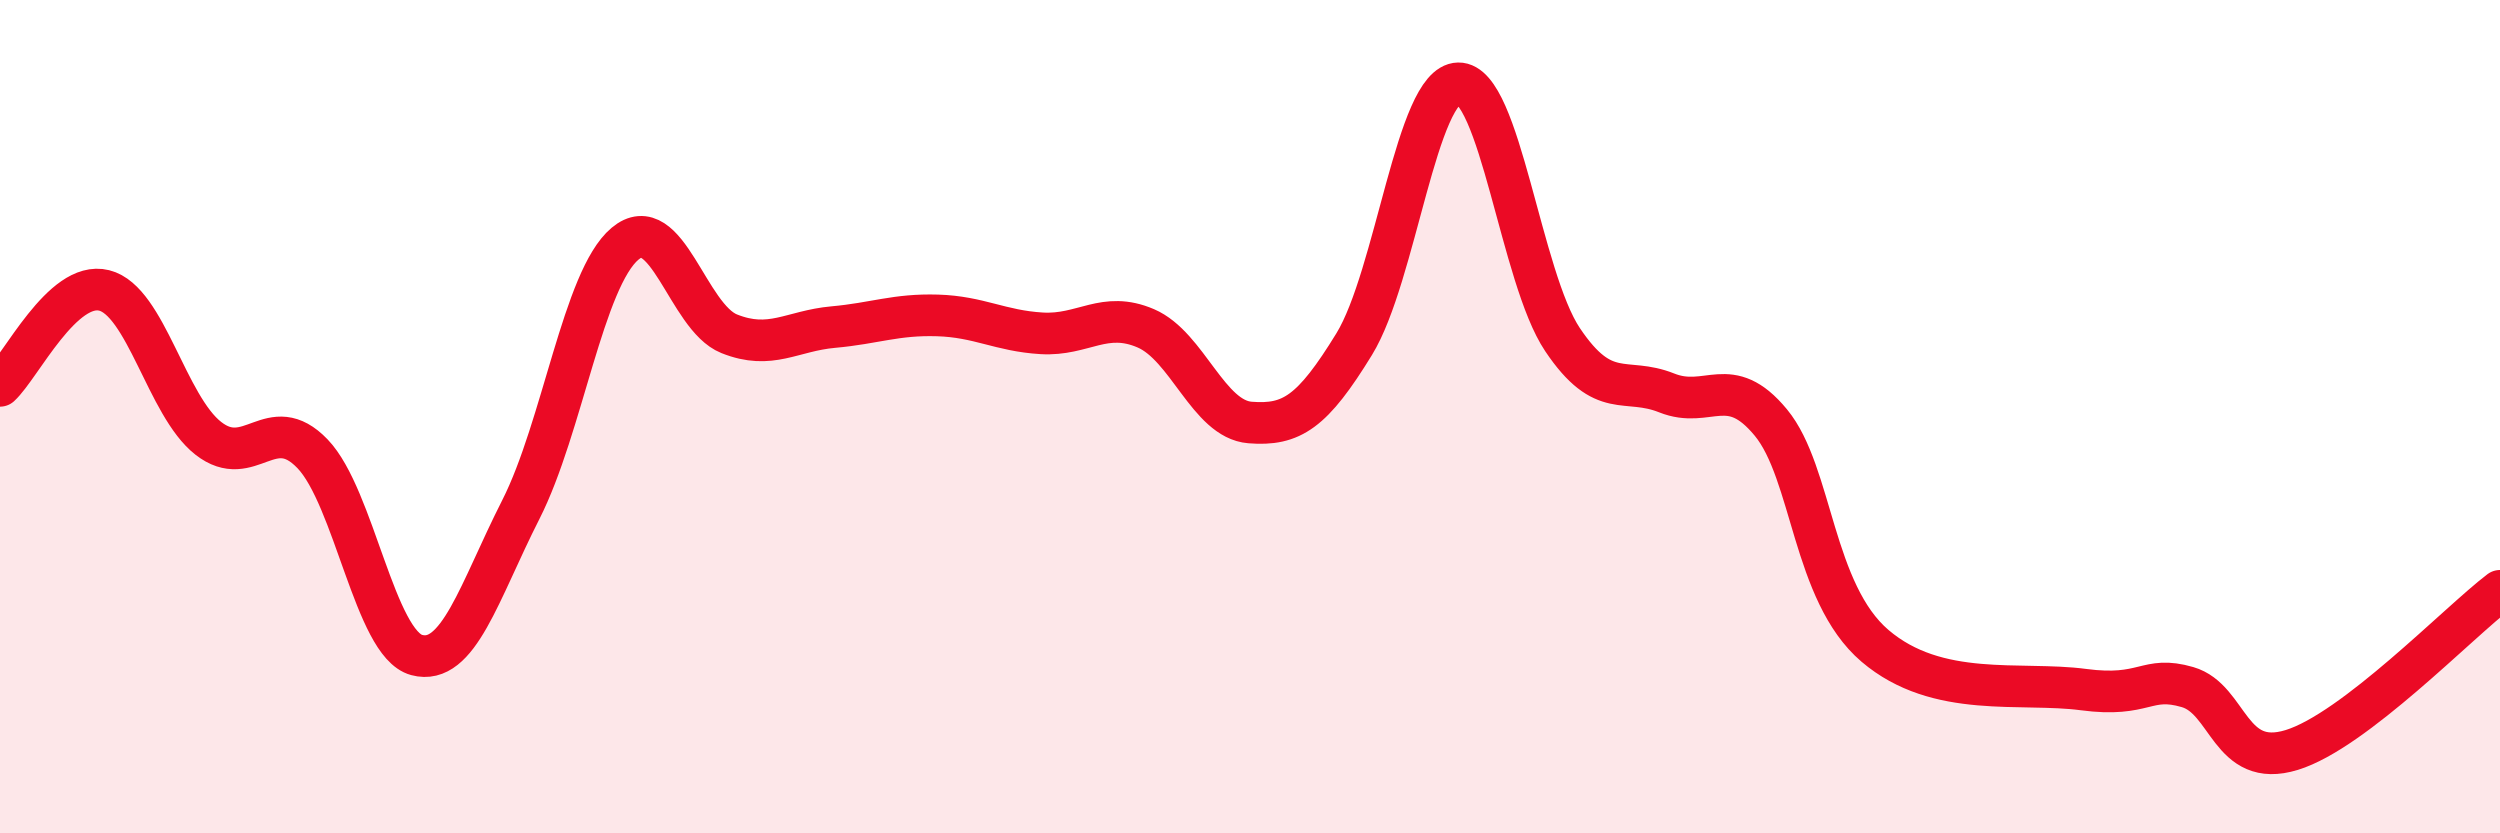
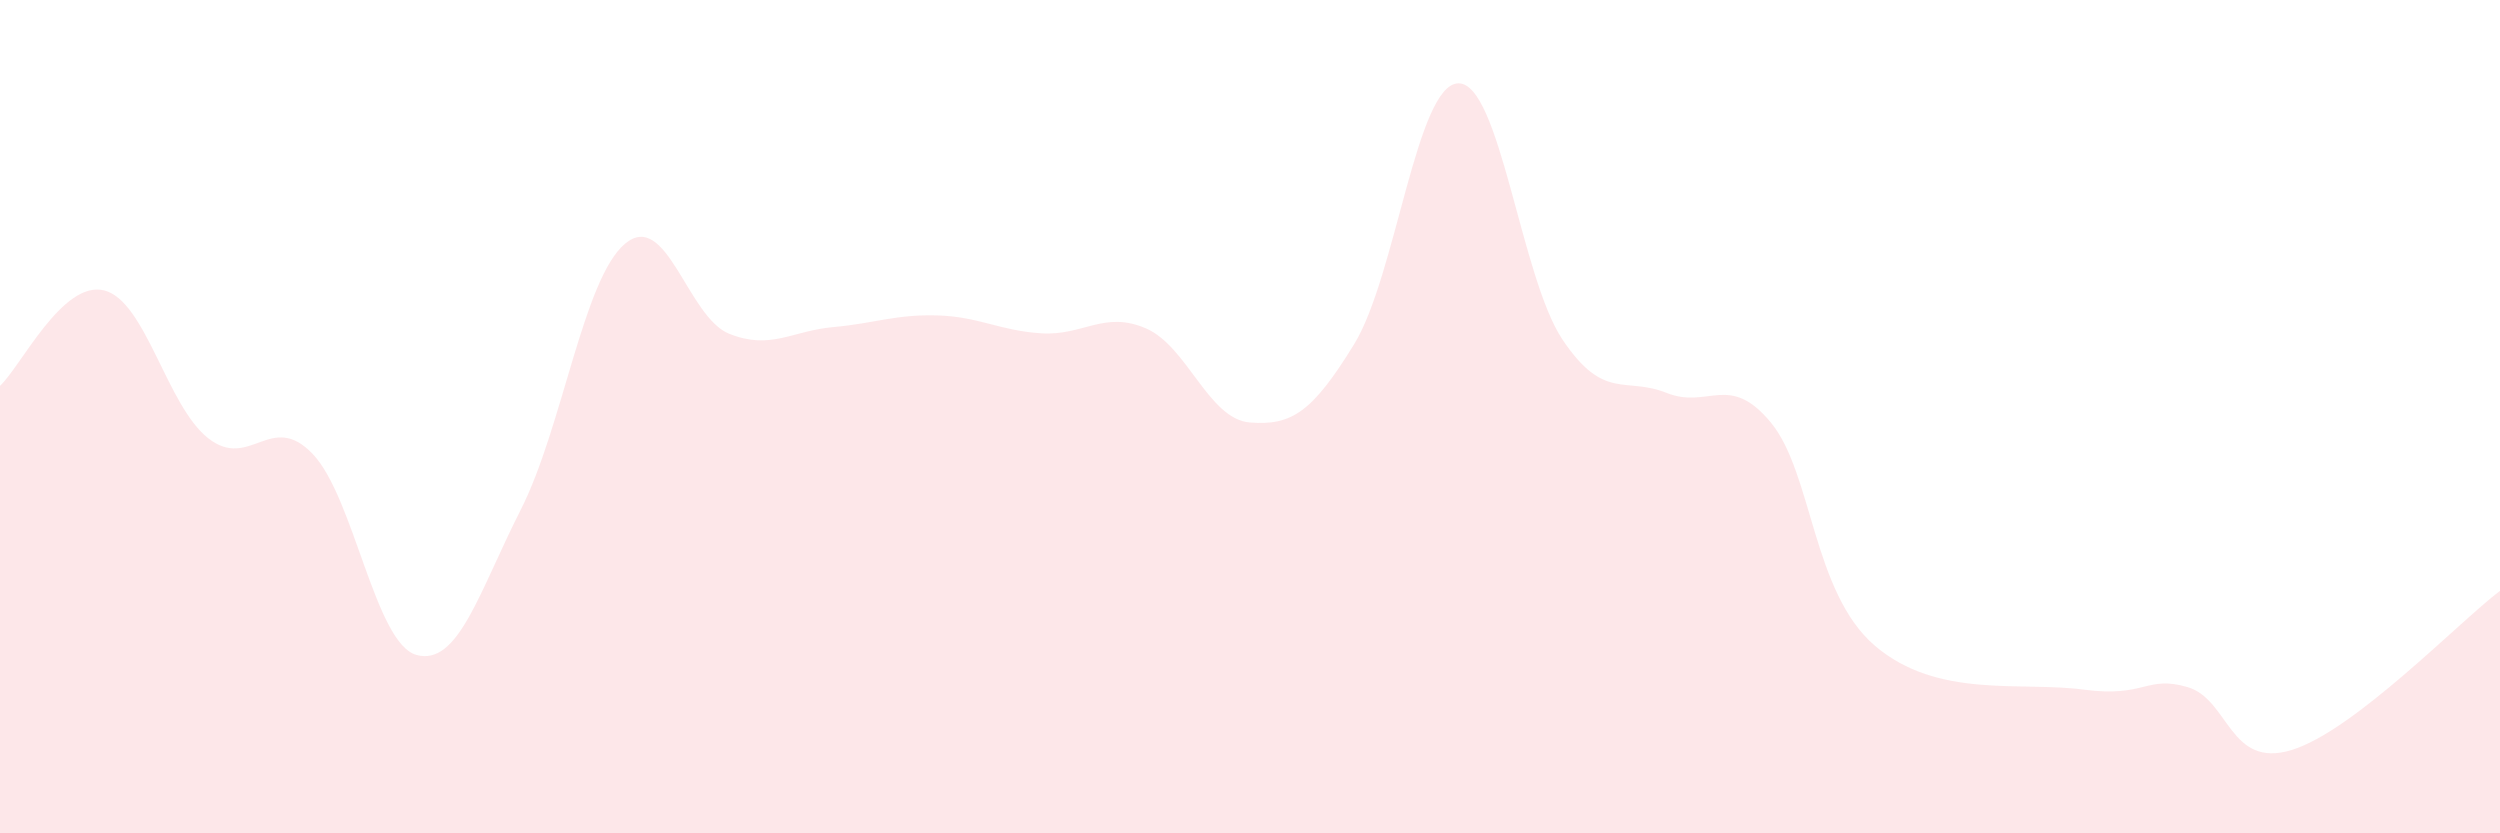
<svg xmlns="http://www.w3.org/2000/svg" width="60" height="20" viewBox="0 0 60 20">
  <path d="M 0,9.26 C 0.5,8.8 1.5,6.72 2.5,6.97 C 3.5,7.22 4,9.74 5,10.52 C 6,11.3 6.5,9.85 7.5,10.89 C 8.5,11.93 9,15.45 10,15.72 C 11,15.99 11.5,14.2 12.5,12.23 C 13.5,10.26 14,6.69 15,5.85 C 16,5.01 16.5,7.61 17.5,8.01 C 18.5,8.41 19,7.94 20,7.85 C 21,7.76 21.5,7.54 22.5,7.57 C 23.5,7.6 24,7.94 25,8 C 26,8.06 26.5,7.45 27.5,7.88 C 28.5,8.31 29,10.06 30,10.14 C 31,10.22 31.5,9.89 32.5,8.26 C 33.5,6.63 34,2.02 35,2 C 36,1.98 36.5,6.66 37.5,8.15 C 38.5,9.64 39,9.03 40,9.43 C 41,9.83 41.5,8.93 42.5,10.14 C 43.5,11.35 43.5,14.22 45,15.5 C 46.5,16.78 48.5,16.35 50,16.55 C 51.5,16.75 51.5,16.2 52.5,16.49 C 53.5,16.78 53.5,18.46 55,18 C 56.5,17.54 59,14.94 60,14.18L60 20L0 20Z" fill="#EB0A25" opacity="0.1" stroke-linecap="round" stroke-linejoin="round" />
-   <path d="M 0,9.26 C 0.5,8.8 1.5,6.72 2.5,6.97 C 3.5,7.22 4,9.74 5,10.52 C 6,11.3 6.5,9.85 7.5,10.89 C 8.5,11.93 9,15.45 10,15.72 C 11,15.99 11.5,14.2 12.5,12.23 C 13.5,10.26 14,6.69 15,5.85 C 16,5.01 16.5,7.61 17.5,8.01 C 18.5,8.41 19,7.94 20,7.85 C 21,7.76 21.5,7.54 22.5,7.57 C 23.5,7.6 24,7.94 25,8 C 26,8.06 26.5,7.45 27.5,7.88 C 28.5,8.31 29,10.06 30,10.14 C 31,10.22 31.5,9.89 32.5,8.26 C 33.5,6.63 34,2.02 35,2 C 36,1.98 36.5,6.66 37.5,8.15 C 38.5,9.64 39,9.03 40,9.43 C 41,9.83 41.5,8.93 42.5,10.14 C 43.5,11.35 43.5,14.22 45,15.5 C 46.5,16.78 48.5,16.35 50,16.55 C 51.5,16.75 51.5,16.2 52.5,16.49 C 53.5,16.78 53.5,18.46 55,18 C 56.5,17.54 59,14.94 60,14.18" stroke="#EB0A25" stroke-width="1" fill="none" stroke-linecap="round" stroke-linejoin="round" />
</svg>